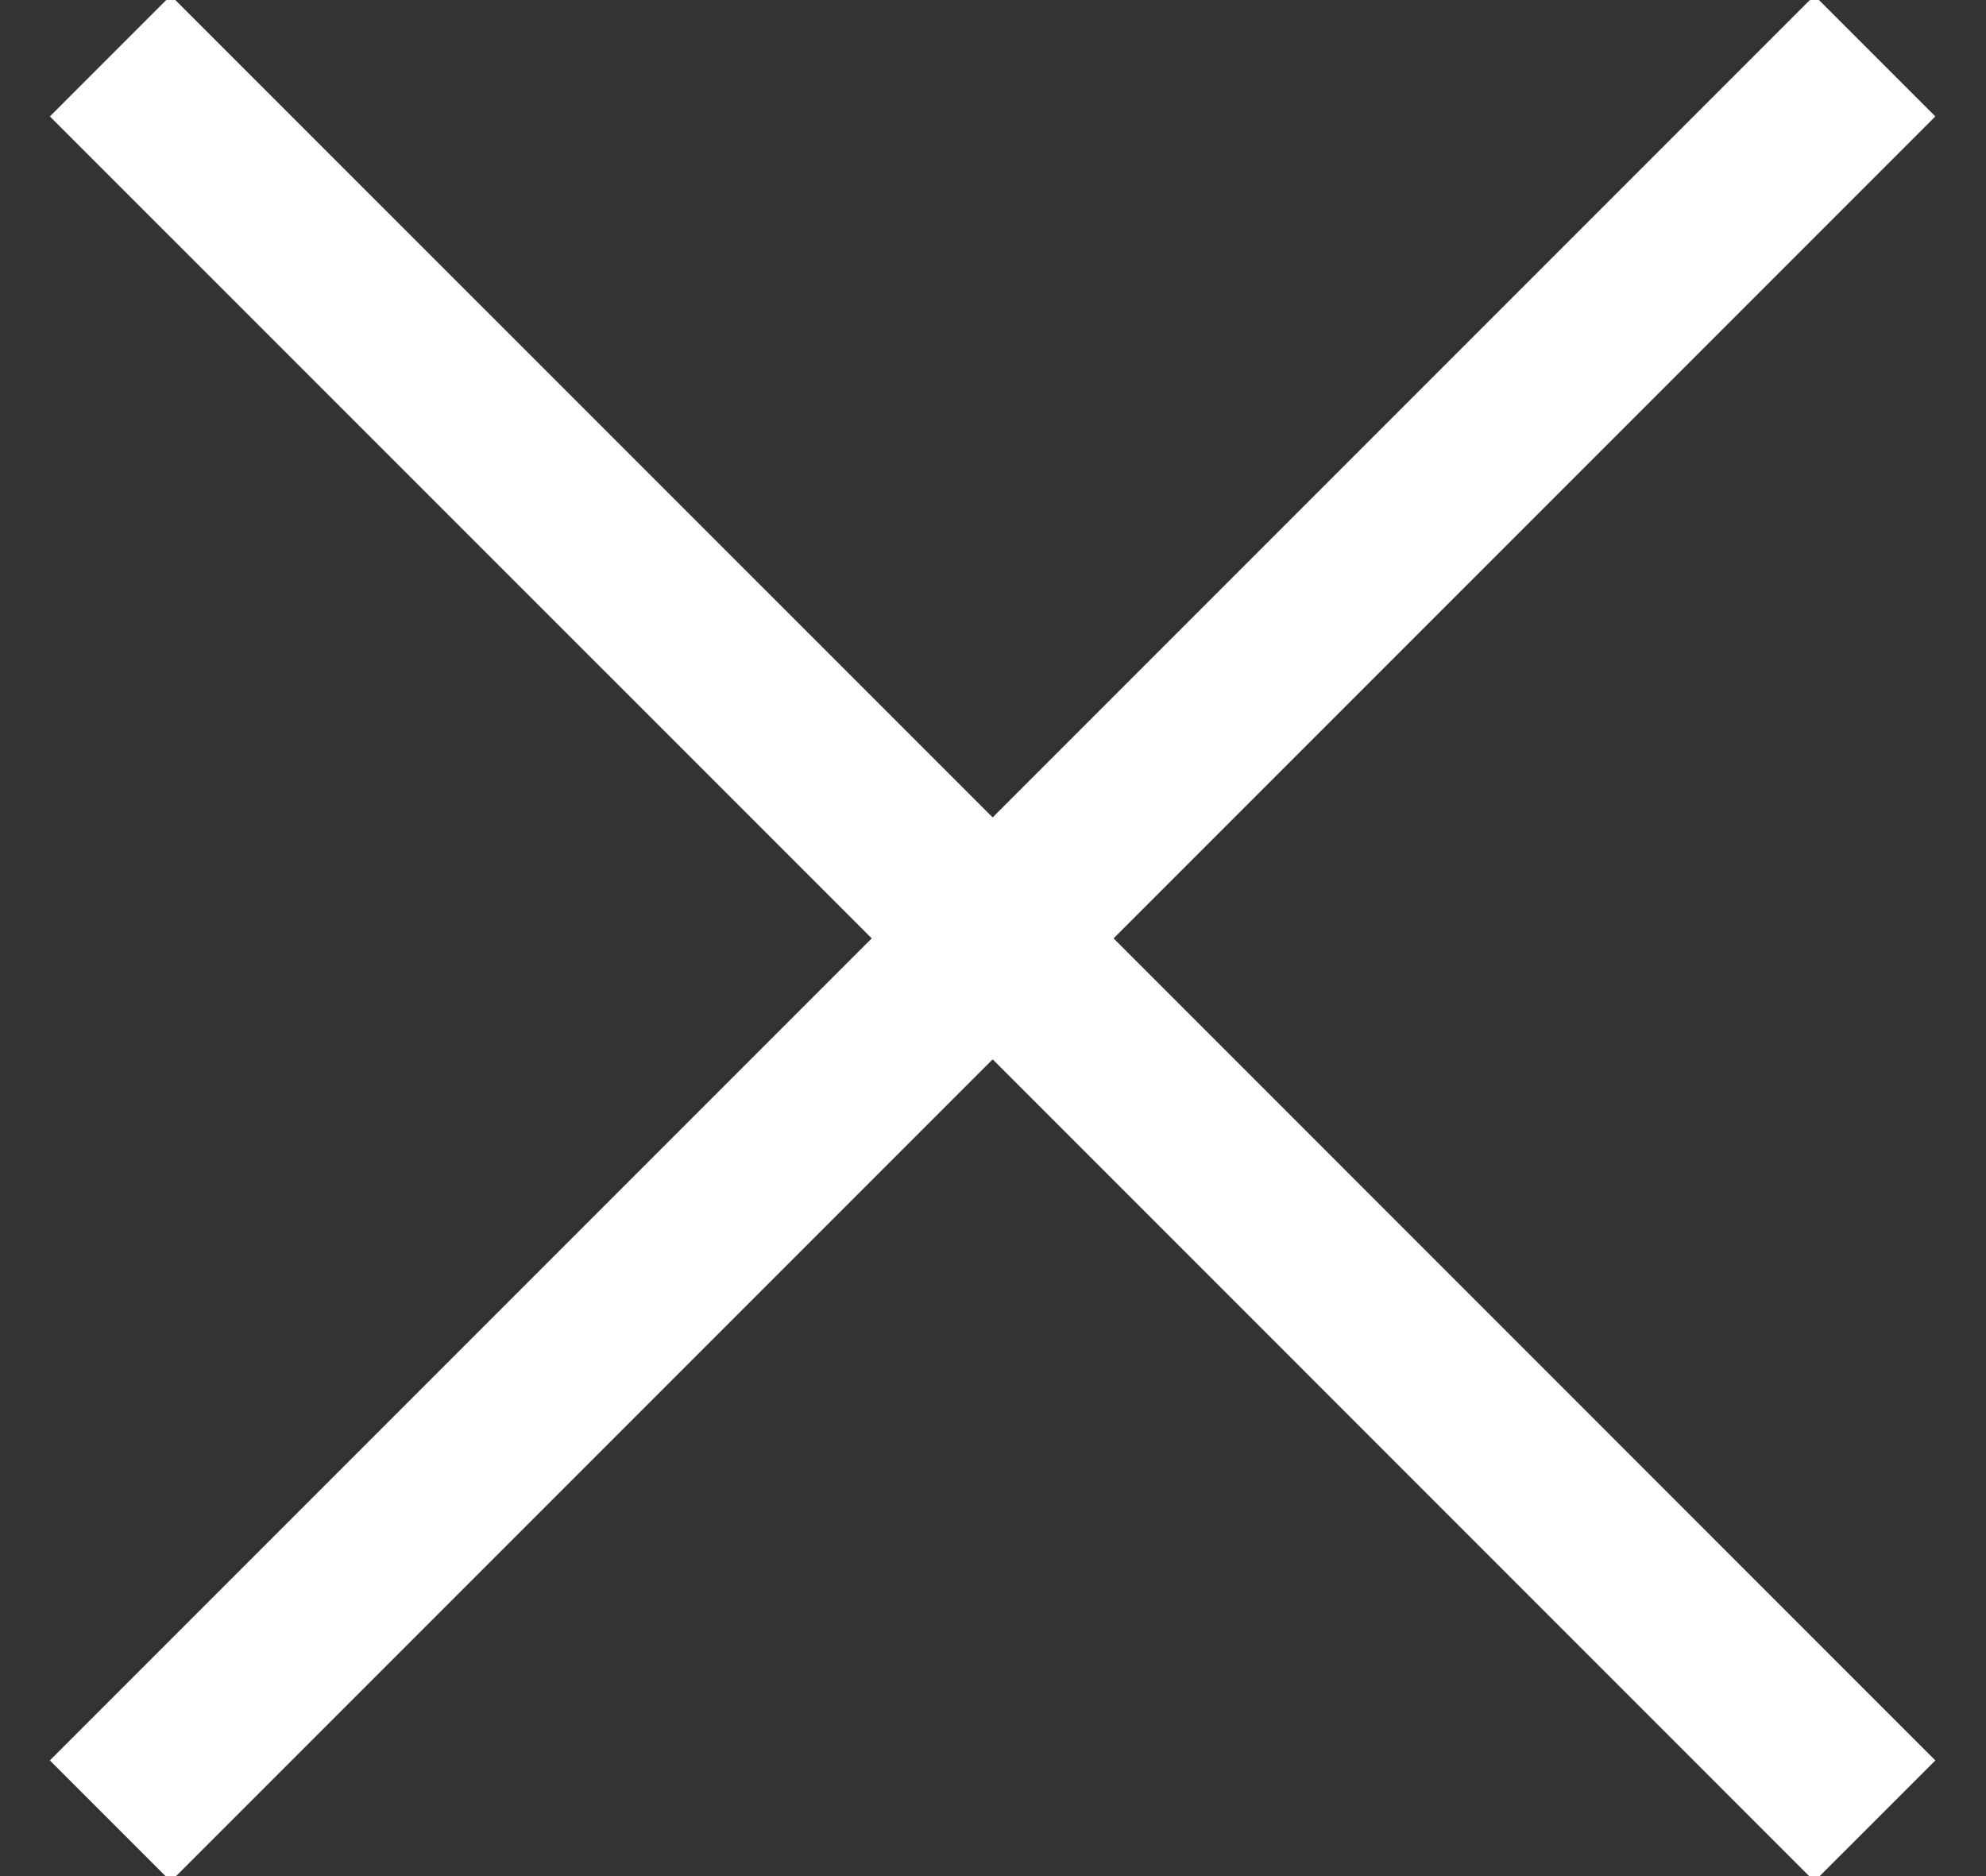
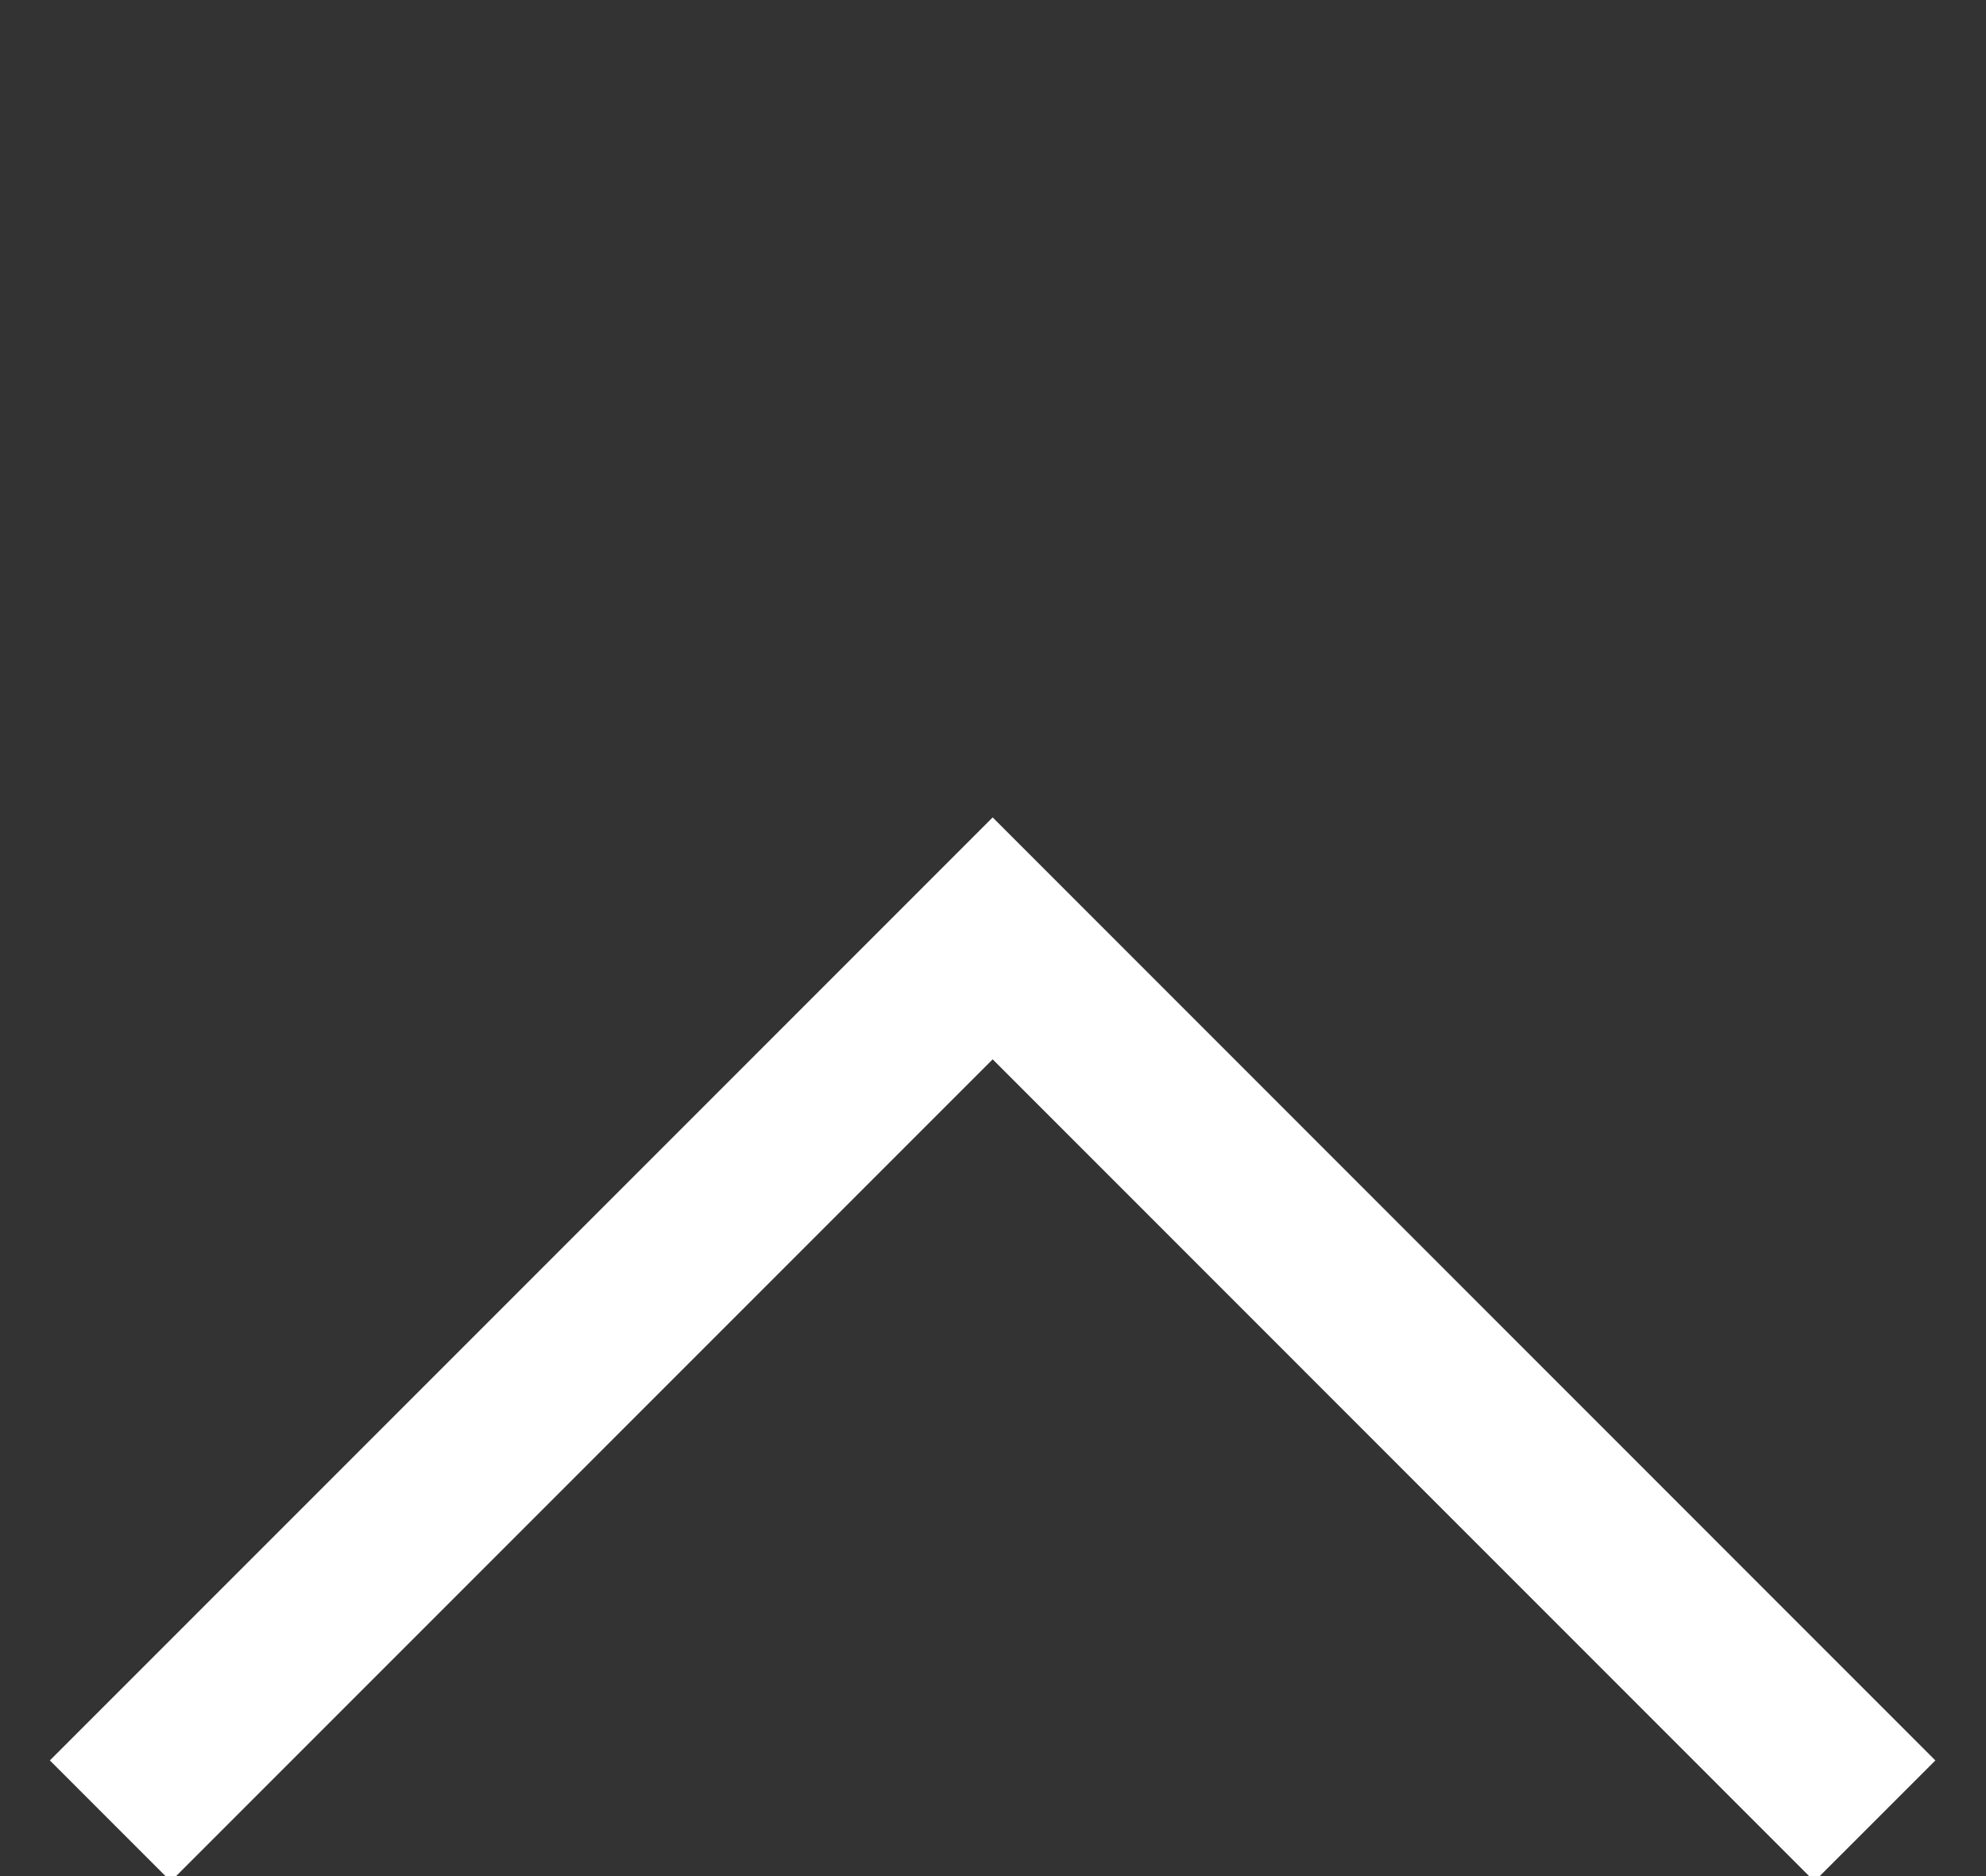
<svg xmlns="http://www.w3.org/2000/svg" width="18" height="17" viewBox="0 0 18 17">
  <rect x="0" y="0" width="18" height="17" fill="#333333" stroke="none" />
  <g>
    <g opacity="1">
      <g>
-         <path fill="none" stroke="#FFFFFF" stroke-miterlimit="20" stroke-width="1.55" d="M16.993.507v0L8.997 8.503v0L1 .507v0" />
-       </g>
+         </g>
      <g>
        <path fill="none" stroke="#FFFFFF" stroke-miterlimit="20" stroke-width="1.55" d="M1 16.5v0l7.997-7.997v0l7.996 7.997v0" />
      </g>
    </g>
  </g>
</svg>